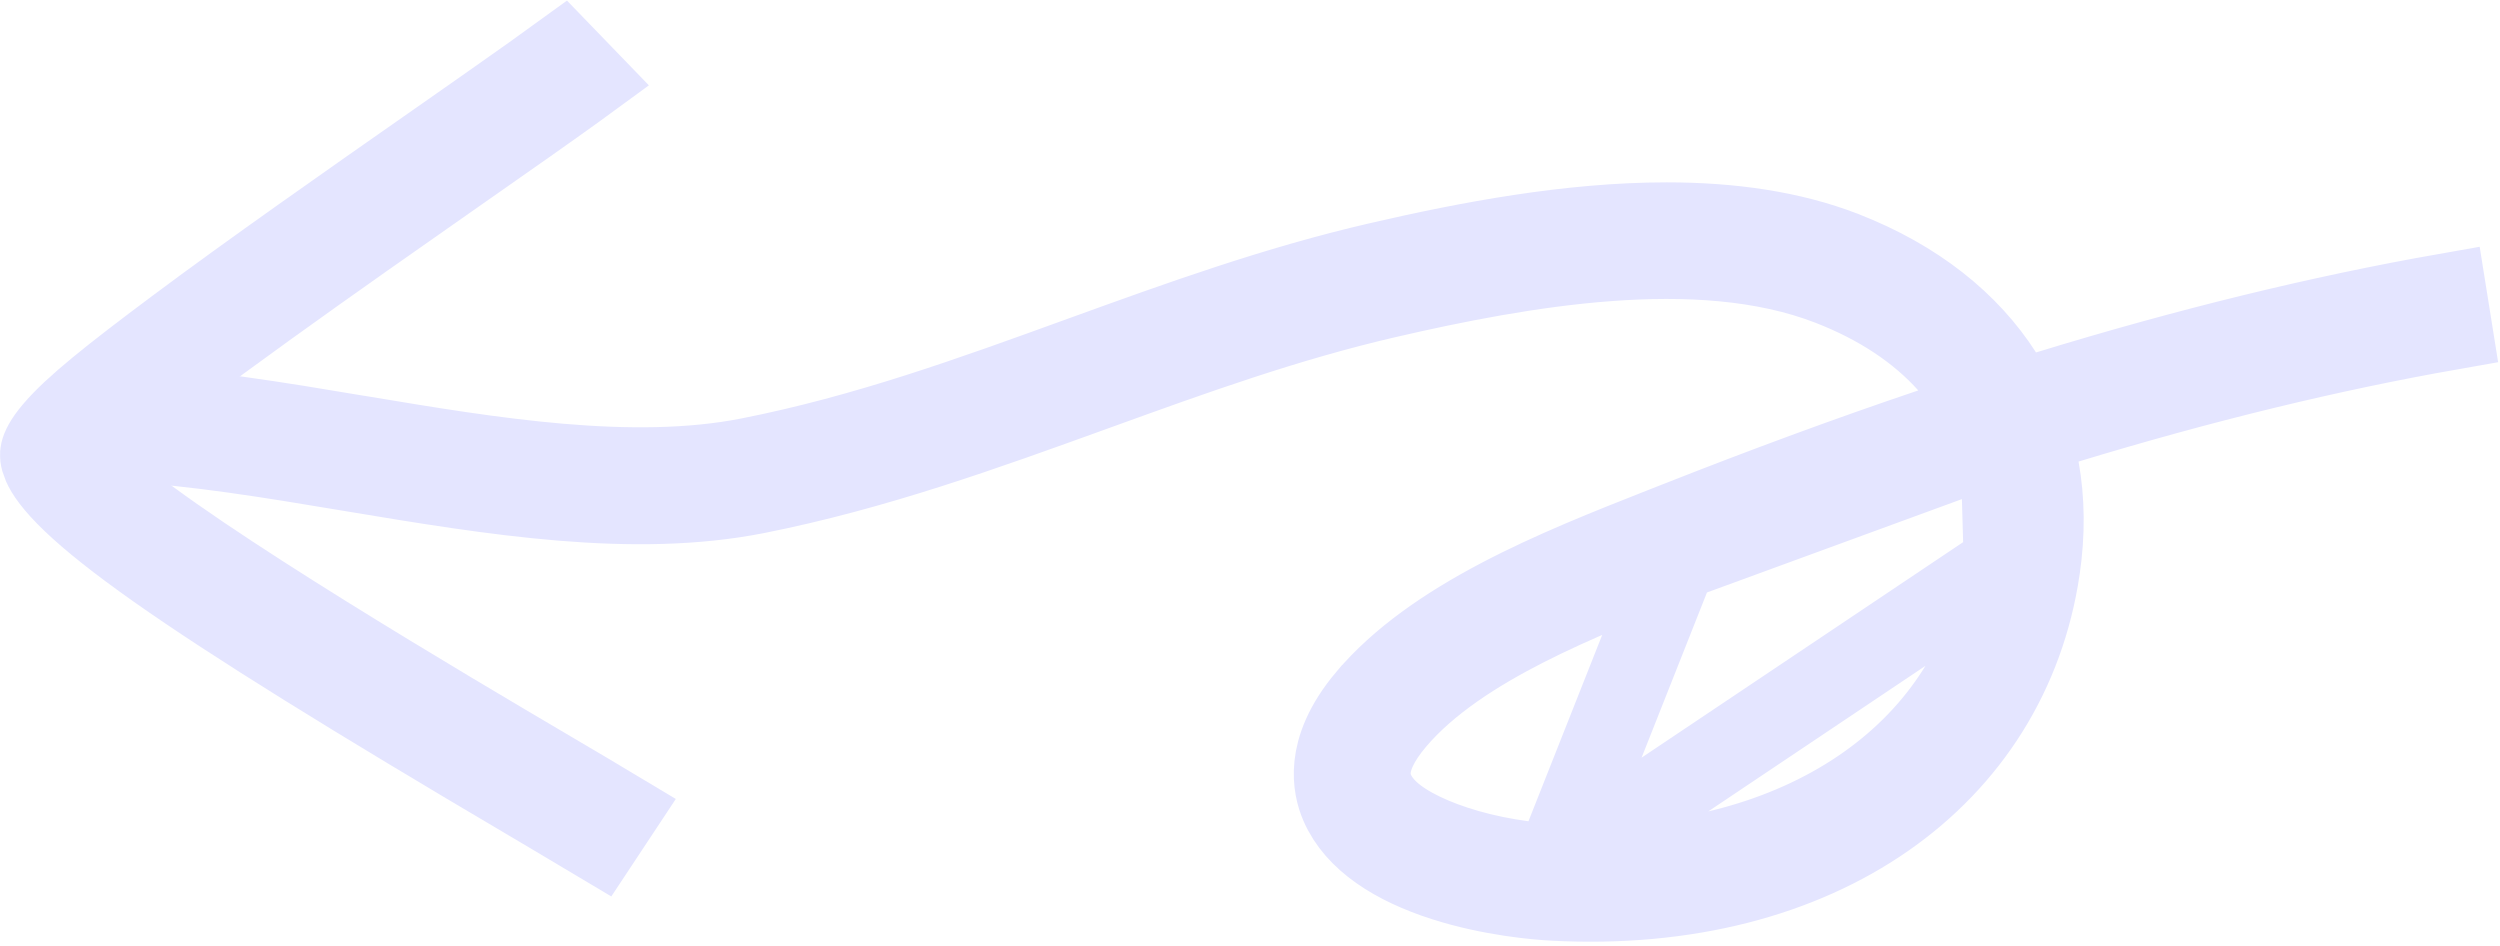
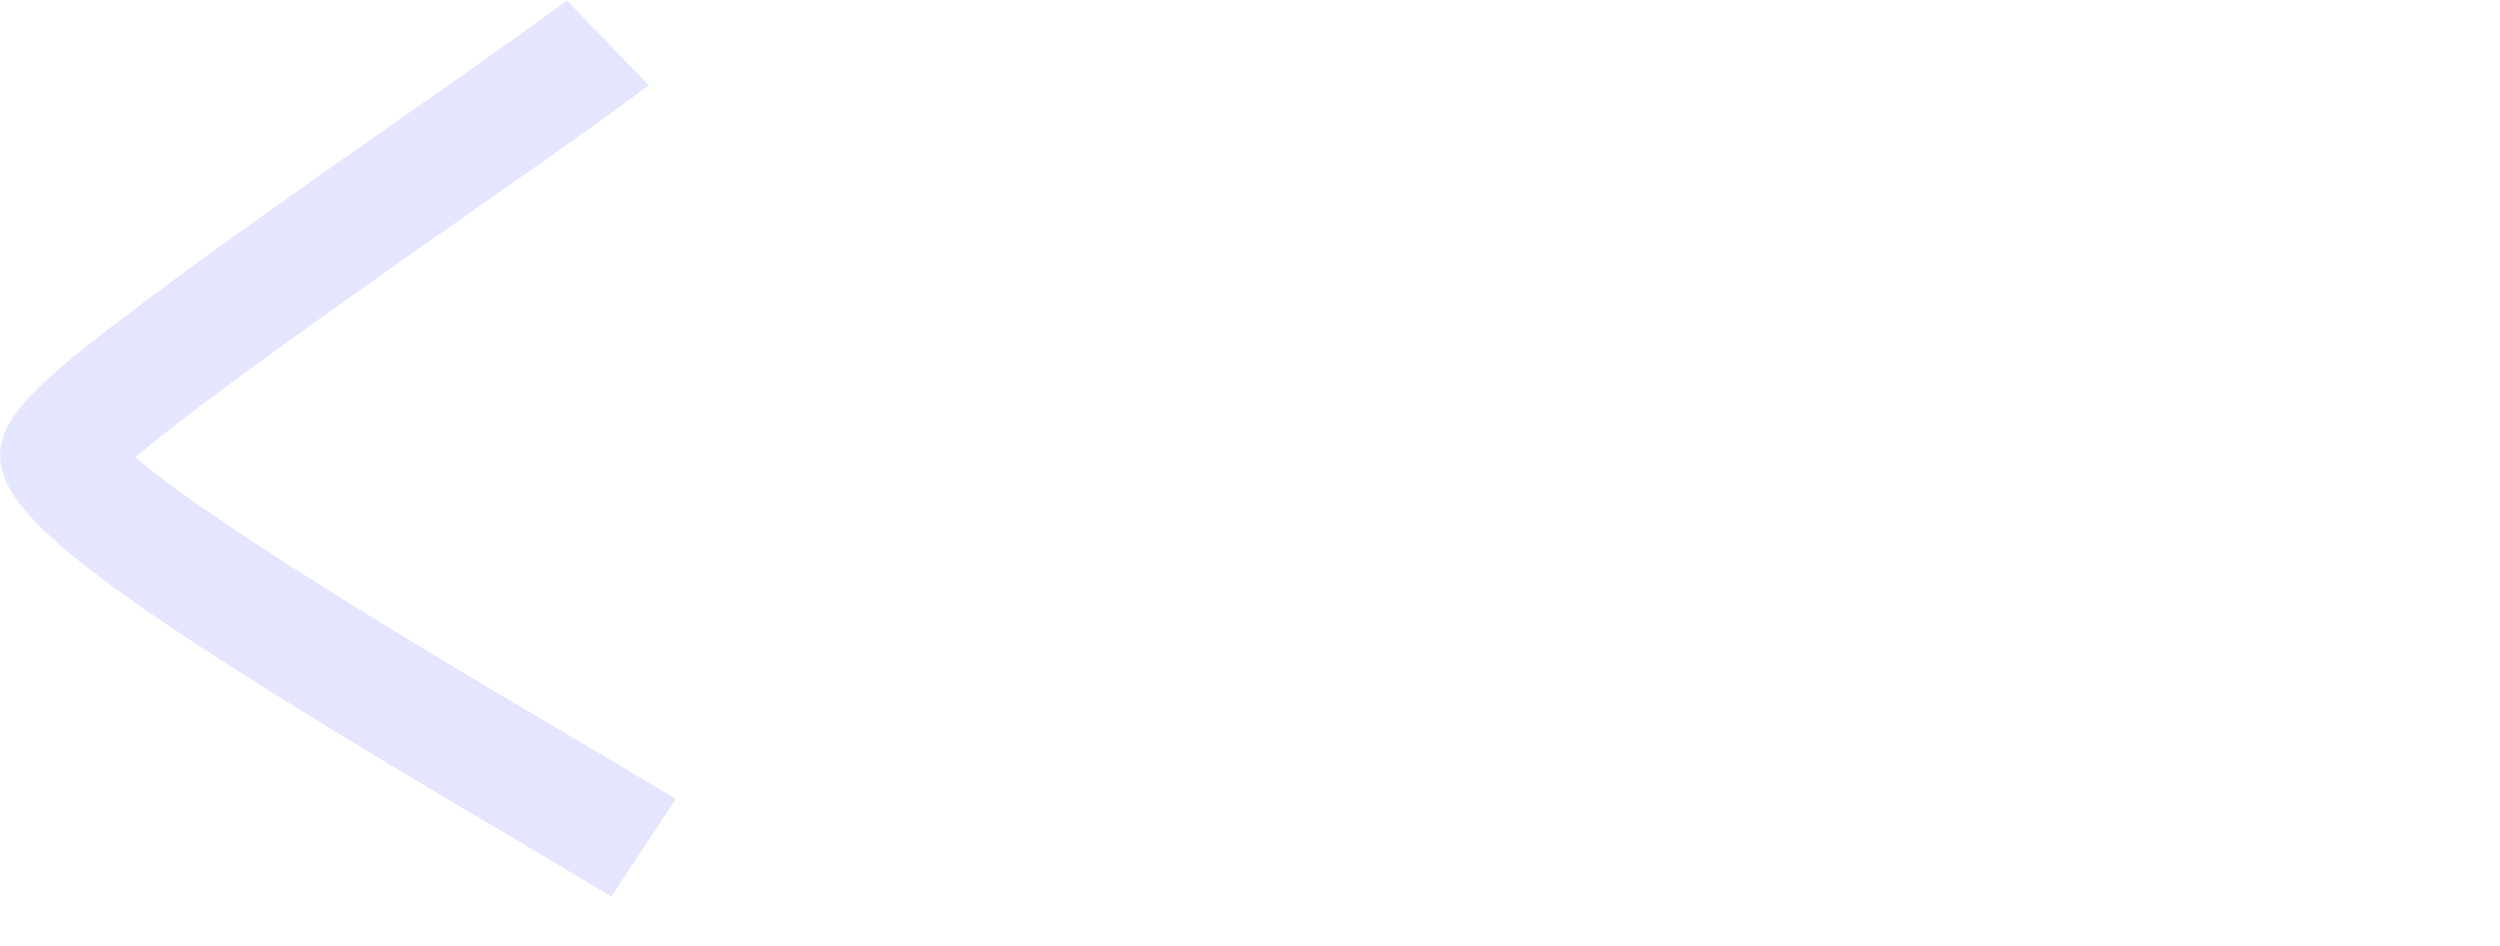
<svg xmlns="http://www.w3.org/2000/svg" width="214" height="81" viewBox="0 0 214 81" fill="none">
  <path d="M38.98 14.812L38.978 14.812L38.548 15.113C29.922 21.146 15.156 31.474 9.315 36.484L6.23 39.131L9.306 41.788C13.049 45.024 20.414 49.849 27.709 54.391C35.092 58.987 42.688 63.467 47.068 66.046L47.069 66.047C49.419 67.43 51.382 68.589 52.913 69.509L51.256 72.013C49.921 71.213 48.294 70.252 46.504 69.194C46.189 69.008 45.869 68.819 45.545 68.628L45.542 68.626C30.227 59.595 20.05 53.289 13.454 48.639C10.155 46.313 7.841 44.463 6.255 42.949C4.646 41.412 3.973 40.393 3.707 39.766L3.706 39.764C3.464 39.193 3.482 38.904 3.532 38.686C3.601 38.382 3.837 37.809 4.645 36.857C6.349 34.849 9.586 32.276 15.089 28.164L15.089 28.164C21.579 23.314 30.017 17.413 36.921 12.586L37.26 12.349L35.254 9.481L37.26 12.349C40.117 10.351 43.177 8.21 45.653 6.449C46.531 5.824 47.378 5.219 48.131 4.671L50.238 6.851C49.929 7.077 49.591 7.324 49.219 7.593C46.978 9.212 43.715 11.503 38.98 14.812Z" stroke="#E4E5FF" stroke-width="7" />
-   <path d="M171.598 48.24L171.596 48.251C169.213 64.412 154.476 74.1 136.074 74.1L136.064 74.1C135.112 74.1 134.129 74.079 133.126 74.025L171.598 48.24ZM171.598 48.24C171.894 46.193 171.959 44.191 171.755 42.237L171.302 37.894M171.598 48.24L171.302 37.894M171.302 37.894L167.161 39.282M171.302 37.894L167.161 39.282M167.161 39.282C159.907 41.713 152.399 44.465 144.598 47.545L144.589 47.548M167.161 39.282L144.589 47.548M144.589 47.548L143.421 48.014M144.589 47.548L143.421 48.014M143.421 48.014L143.409 48.019L143.362 48.037C139.417 49.591 134.812 51.405 130.587 53.556C126.389 55.693 122.218 58.33 119.383 61.678L119.38 61.682C118.663 62.531 118.139 63.327 117.793 64.056C117.623 64.415 117.467 64.818 117.367 65.247C117.317 65.46 117.267 65.741 117.255 66.066C117.245 66.323 117.243 66.932 117.527 67.623L117.537 67.647L117.548 67.671C118.147 69.065 119.377 69.972 120.16 70.475C121.108 71.084 122.268 71.637 123.542 72.113C126.101 73.068 129.429 73.826 133.126 74.025L143.421 48.014ZM171.336 32.057L172.768 34.295L175.31 33.516C187.323 29.834 198.616 27.079 209.365 25.187L209.839 28.154C199.402 29.989 188.484 32.642 176.906 36.161L173.927 37.067L174.479 40.131C174.957 42.78 175 45.647 174.551 48.689L174.551 48.69C171.935 66.444 155.783 78.237 132.959 77.025L132.956 77.025C131.653 76.957 127.653 76.637 123.605 75.336C119.416 73.988 116.086 71.888 114.788 68.875L114.785 68.868C114.461 68.121 114.132 66.96 114.288 65.501C114.44 64.074 115.081 62.107 117.084 59.742L117.086 59.741C119.864 56.457 123.823 53.718 128.364 51.325C132.895 48.938 137.774 47.012 142.307 45.226L143.474 44.767L143.479 44.766C151.033 41.784 158.296 39.105 165.322 36.737L170.353 35.041L166.811 31.085C164.235 28.209 160.801 25.977 156.706 24.38C150.944 22.13 144.217 21.8 137.706 22.282C131.151 22.767 124.5 24.102 118.747 25.43L118.746 25.43C110.135 27.42 102.15 30.308 93.944 33.277L93.633 33.389L93.633 33.389L93.614 33.396C84.245 36.786 74.846 40.188 64.724 42.197C54.228 44.27 42.374 42.343 30.12 40.298L30.12 40.298L29.866 40.255C23.266 39.154 16.708 38.059 10.544 37.736L10.544 34.733C16.928 35.057 23.737 36.184 30.618 37.332L30.618 37.333L31.09 37.411C41.984 39.228 54.08 41.244 64.141 39.254C74.115 37.286 83.232 33.975 92.573 30.583L92.605 30.571L92.609 30.57L92.695 30.539C100.956 27.548 109.271 24.538 118.07 22.511L118.072 22.51C125.708 20.745 134.374 19.11 142.654 19.11L142.664 19.11C148.129 19.11 153.279 19.826 157.805 21.582C163.998 23.994 168.522 27.66 171.336 32.057Z" stroke="#E4E5FF" stroke-width="7" />
</svg>